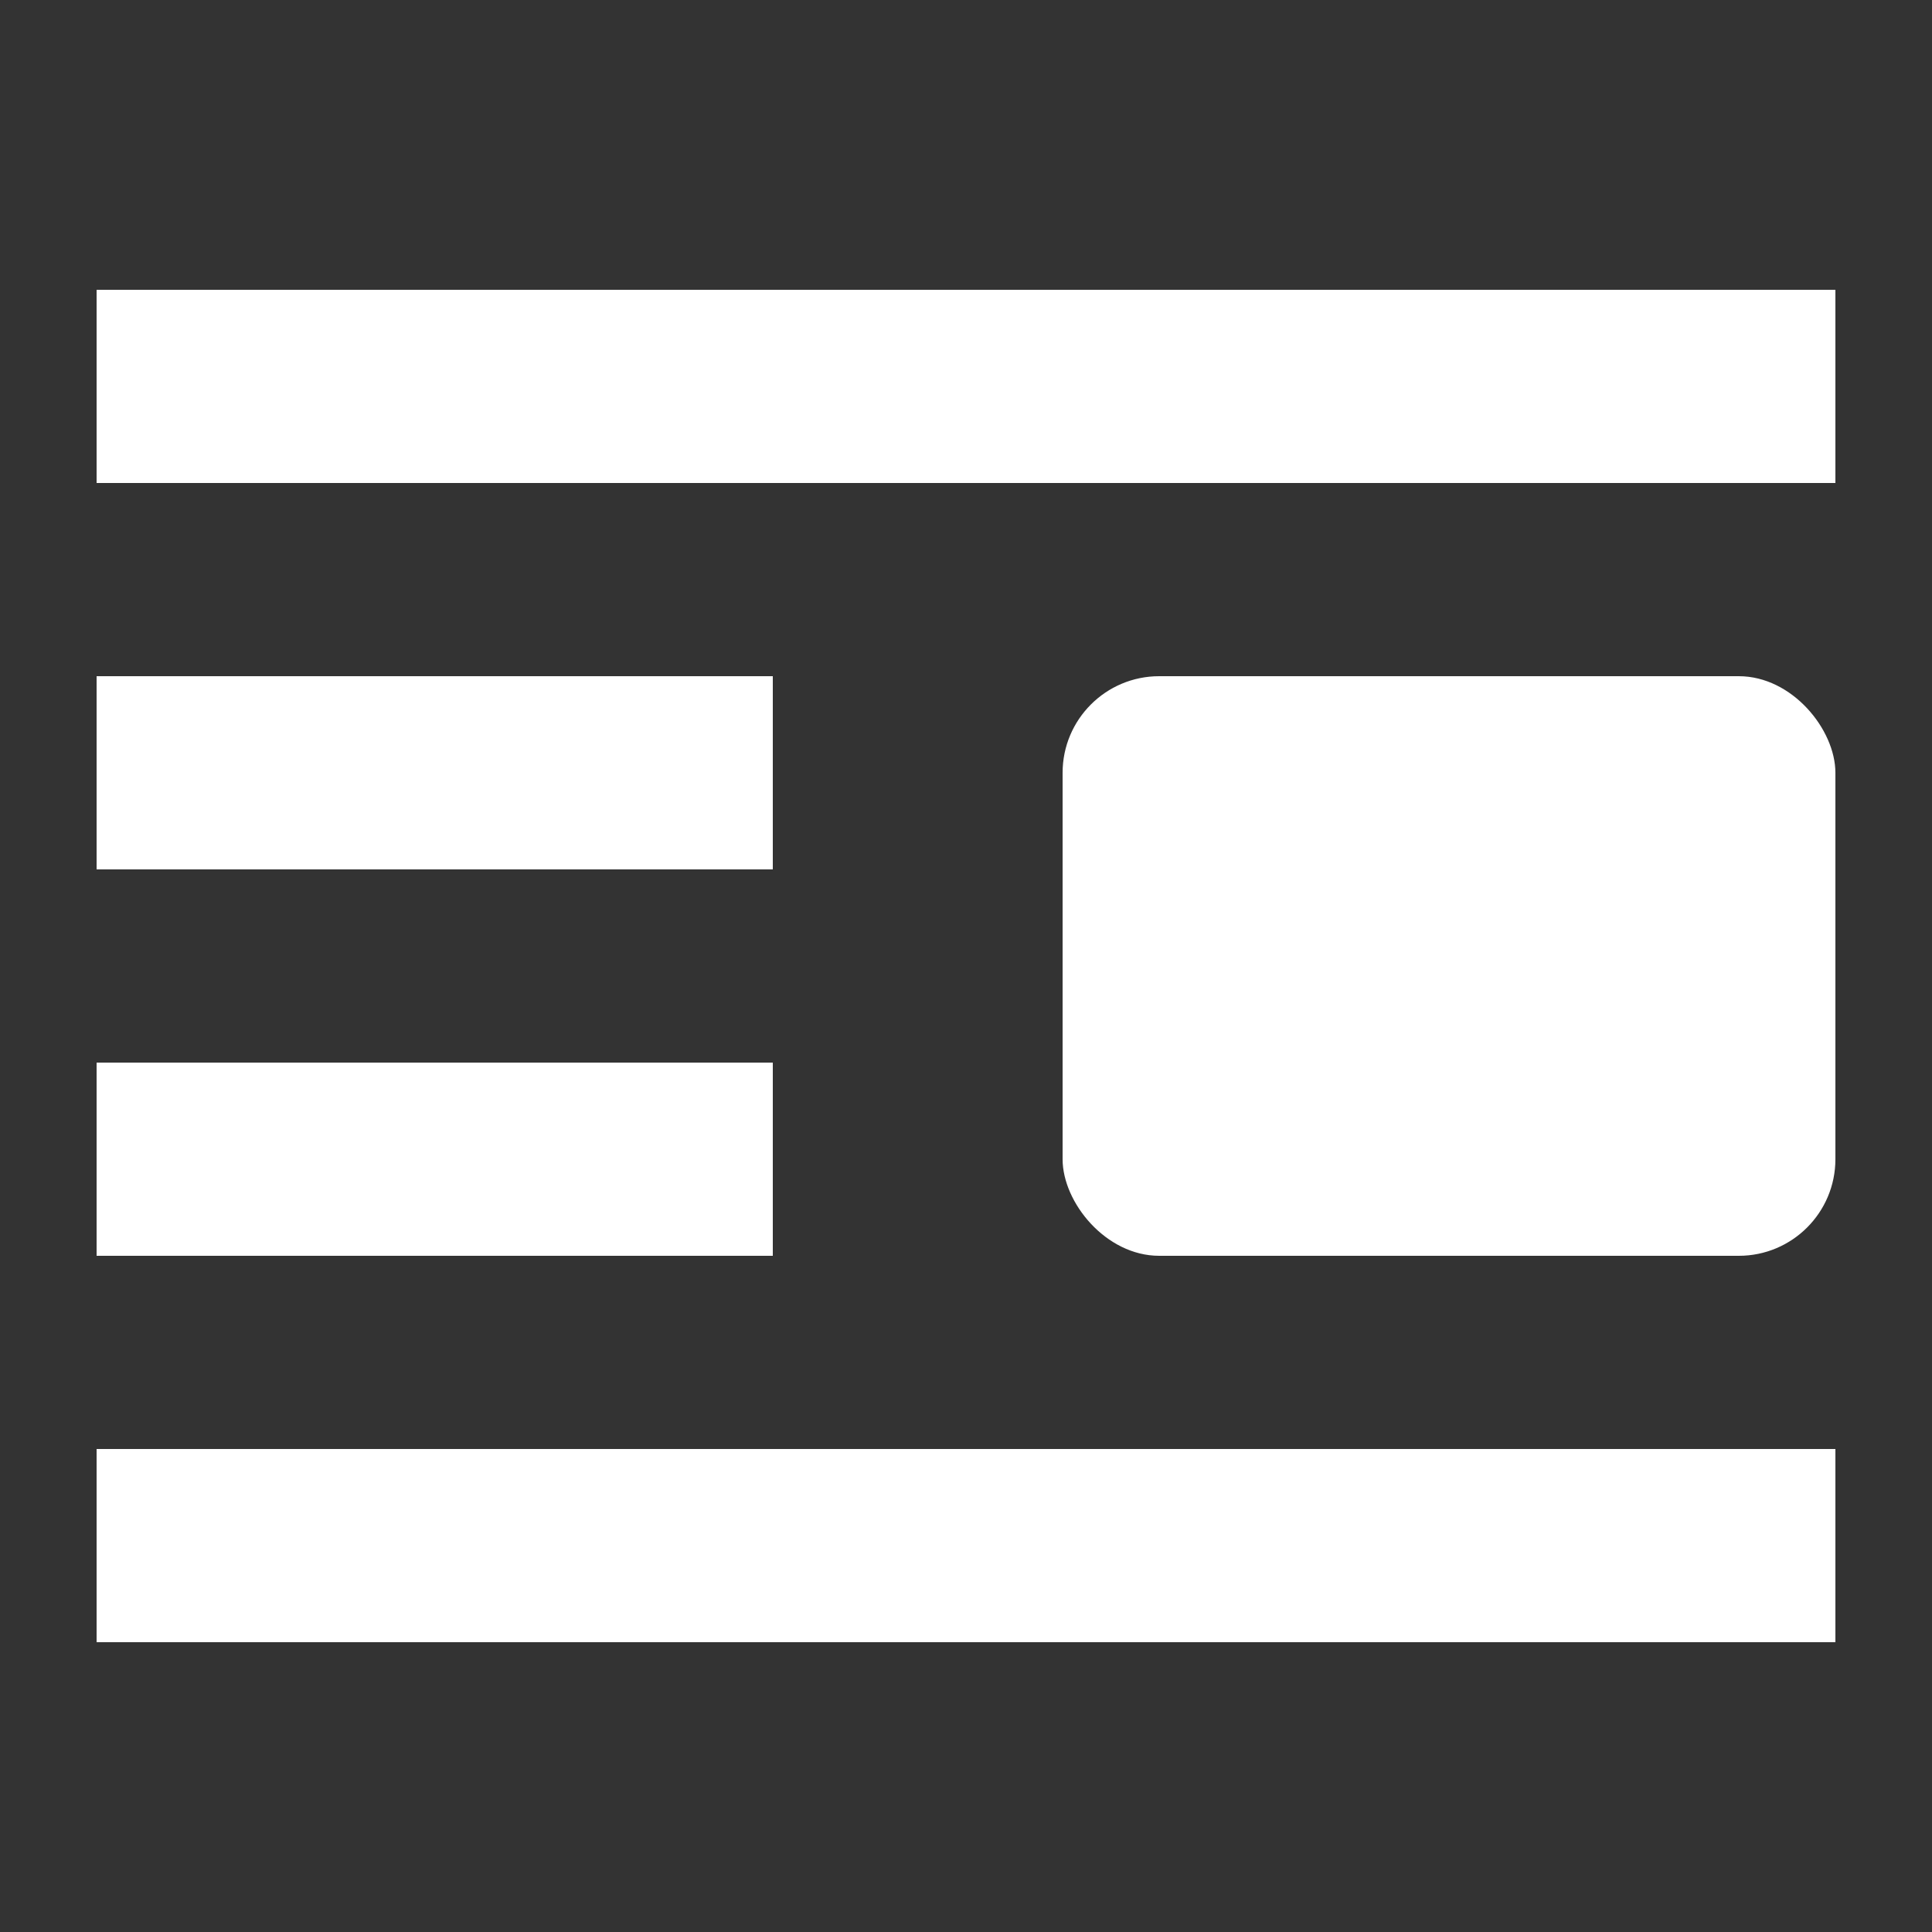
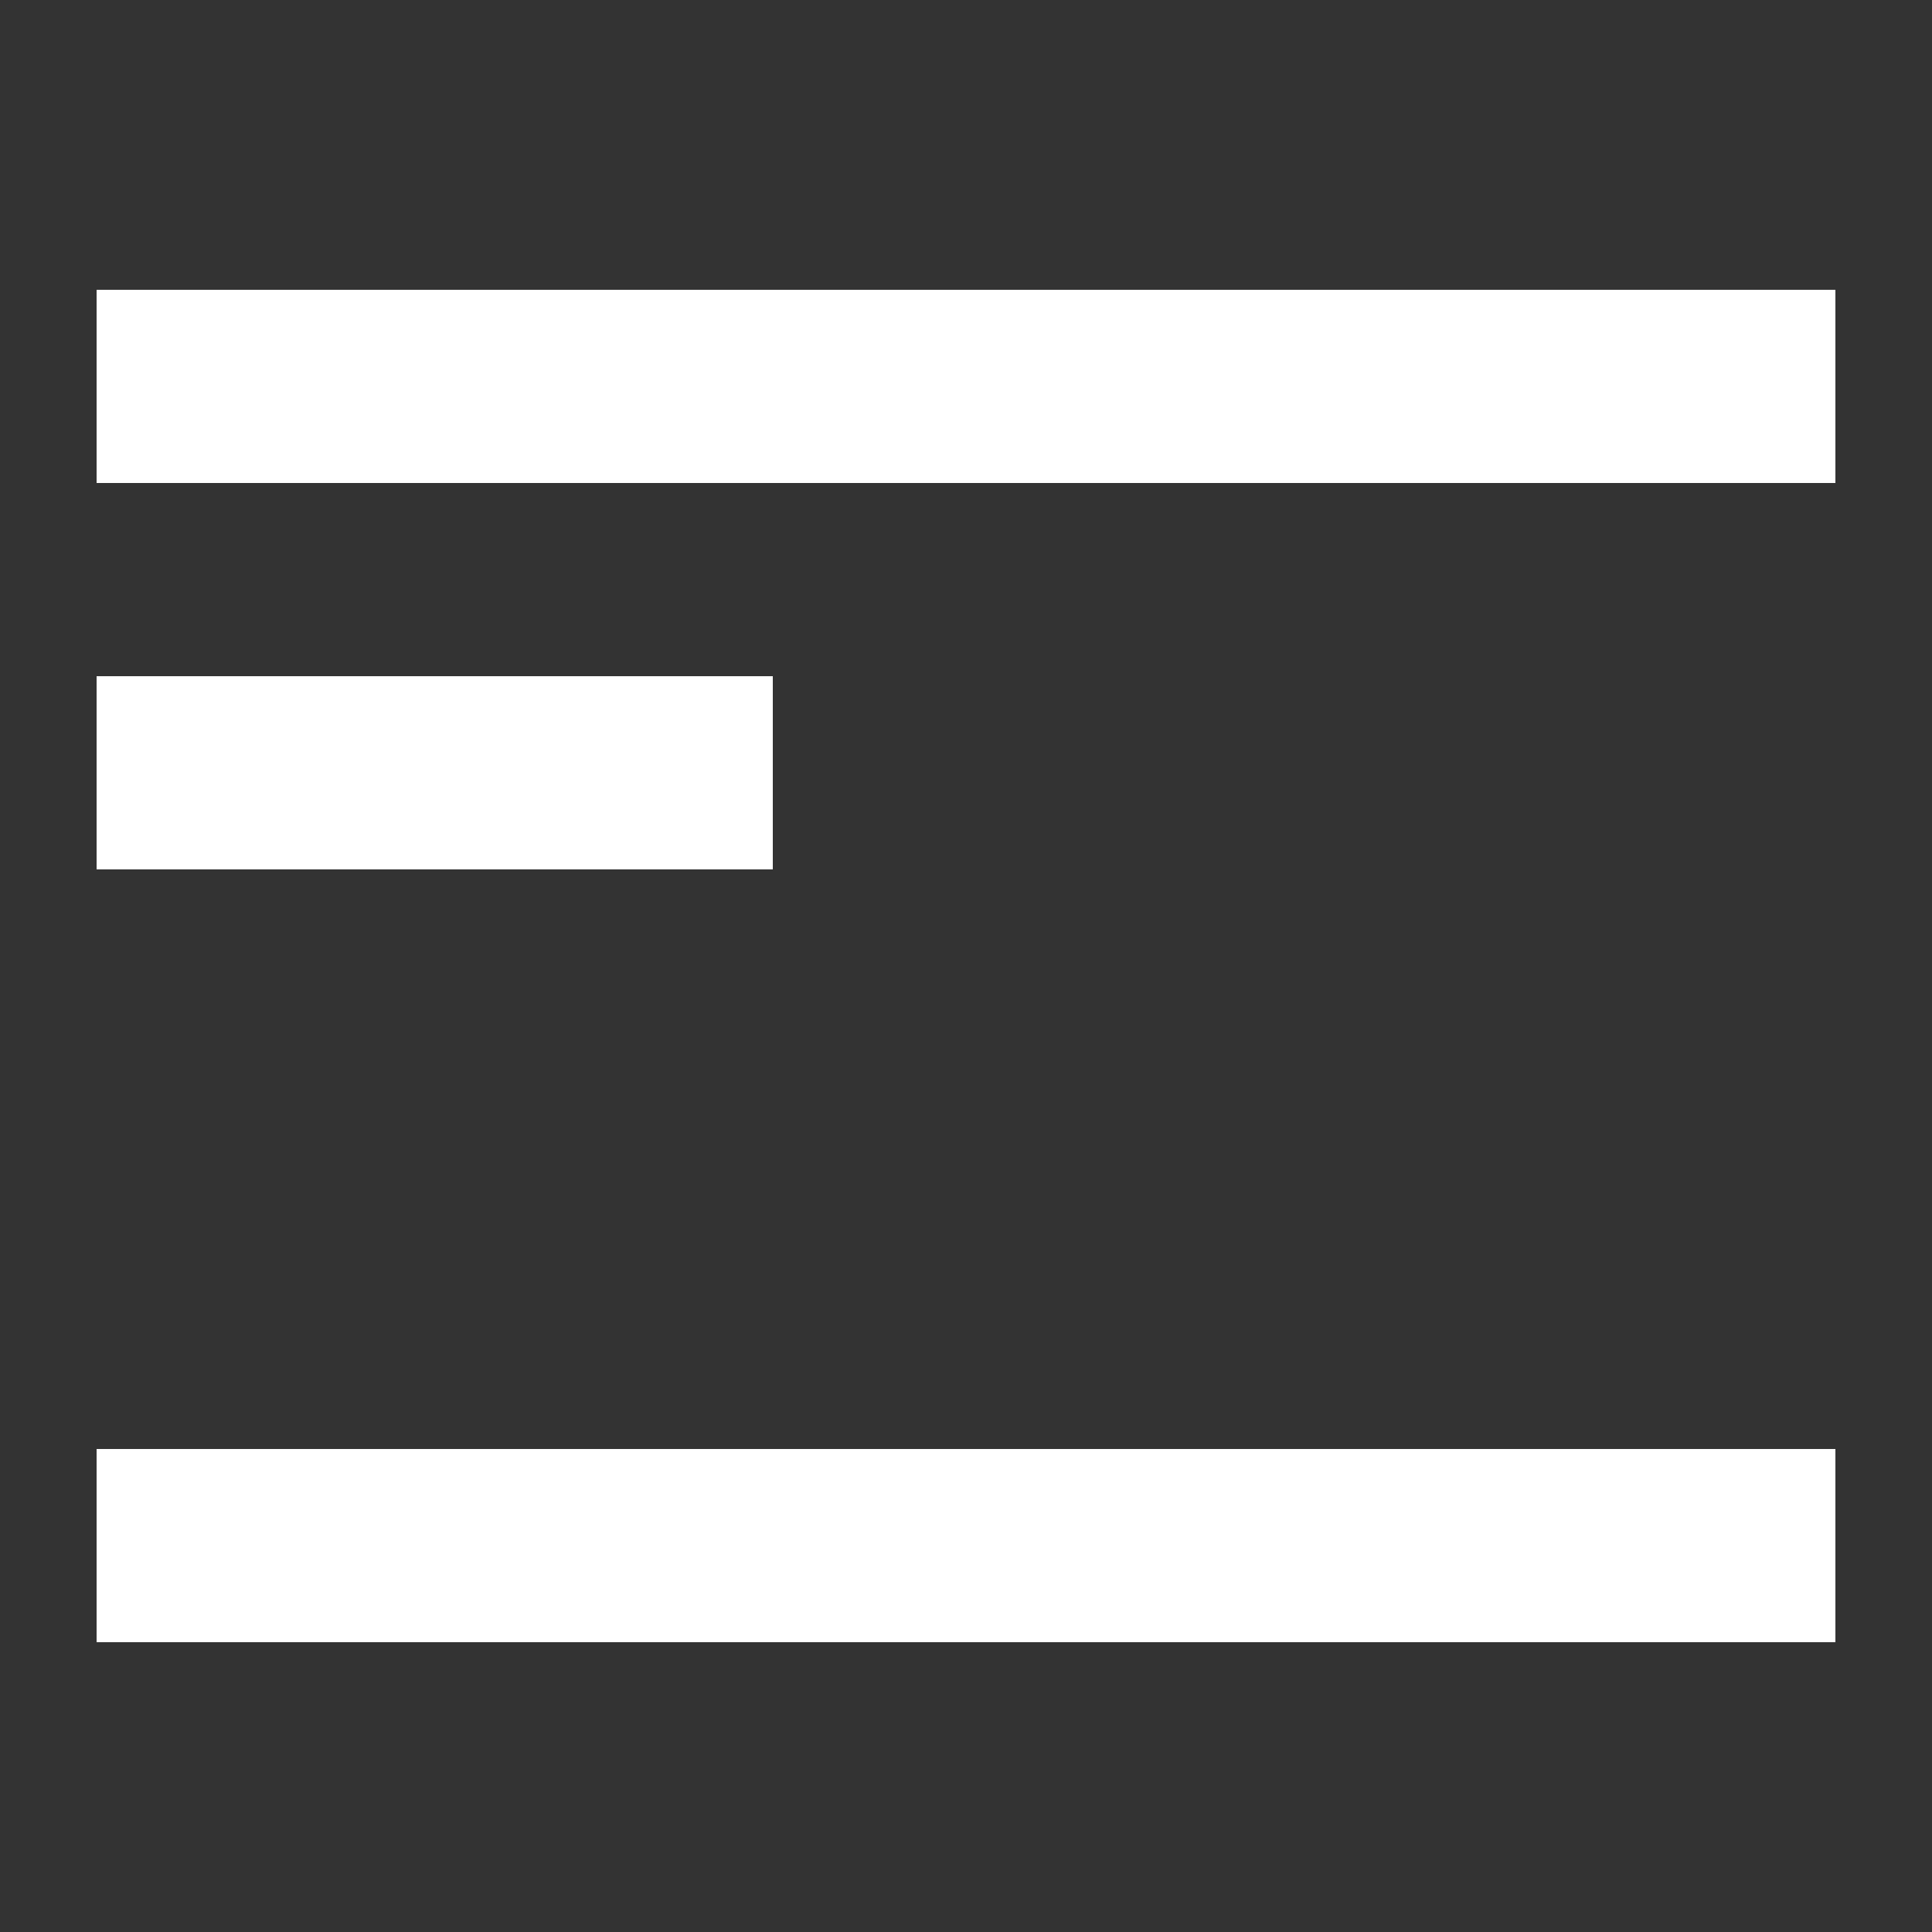
<svg xmlns="http://www.w3.org/2000/svg" width="20" height="20" viewBox="0 0 20 20">
  <rect x="0" y="0" width="20" height="20" fill="#333333" stroke="none" />
  <title>
		align right
	</title>
  <g fill="#fff">
-     <path d="M1 7h7v2H1zm0 4h7v2H1zm0 4h18v2H1zM1 3h18v2H1z" />
-     <rect width="8" height="6" x="11" y="7" rx="1" />
+     <path d="M1 7h7v2H1zm0 4v2H1zm0 4h18v2H1zM1 3h18v2H1z" />
  </g>
</svg>